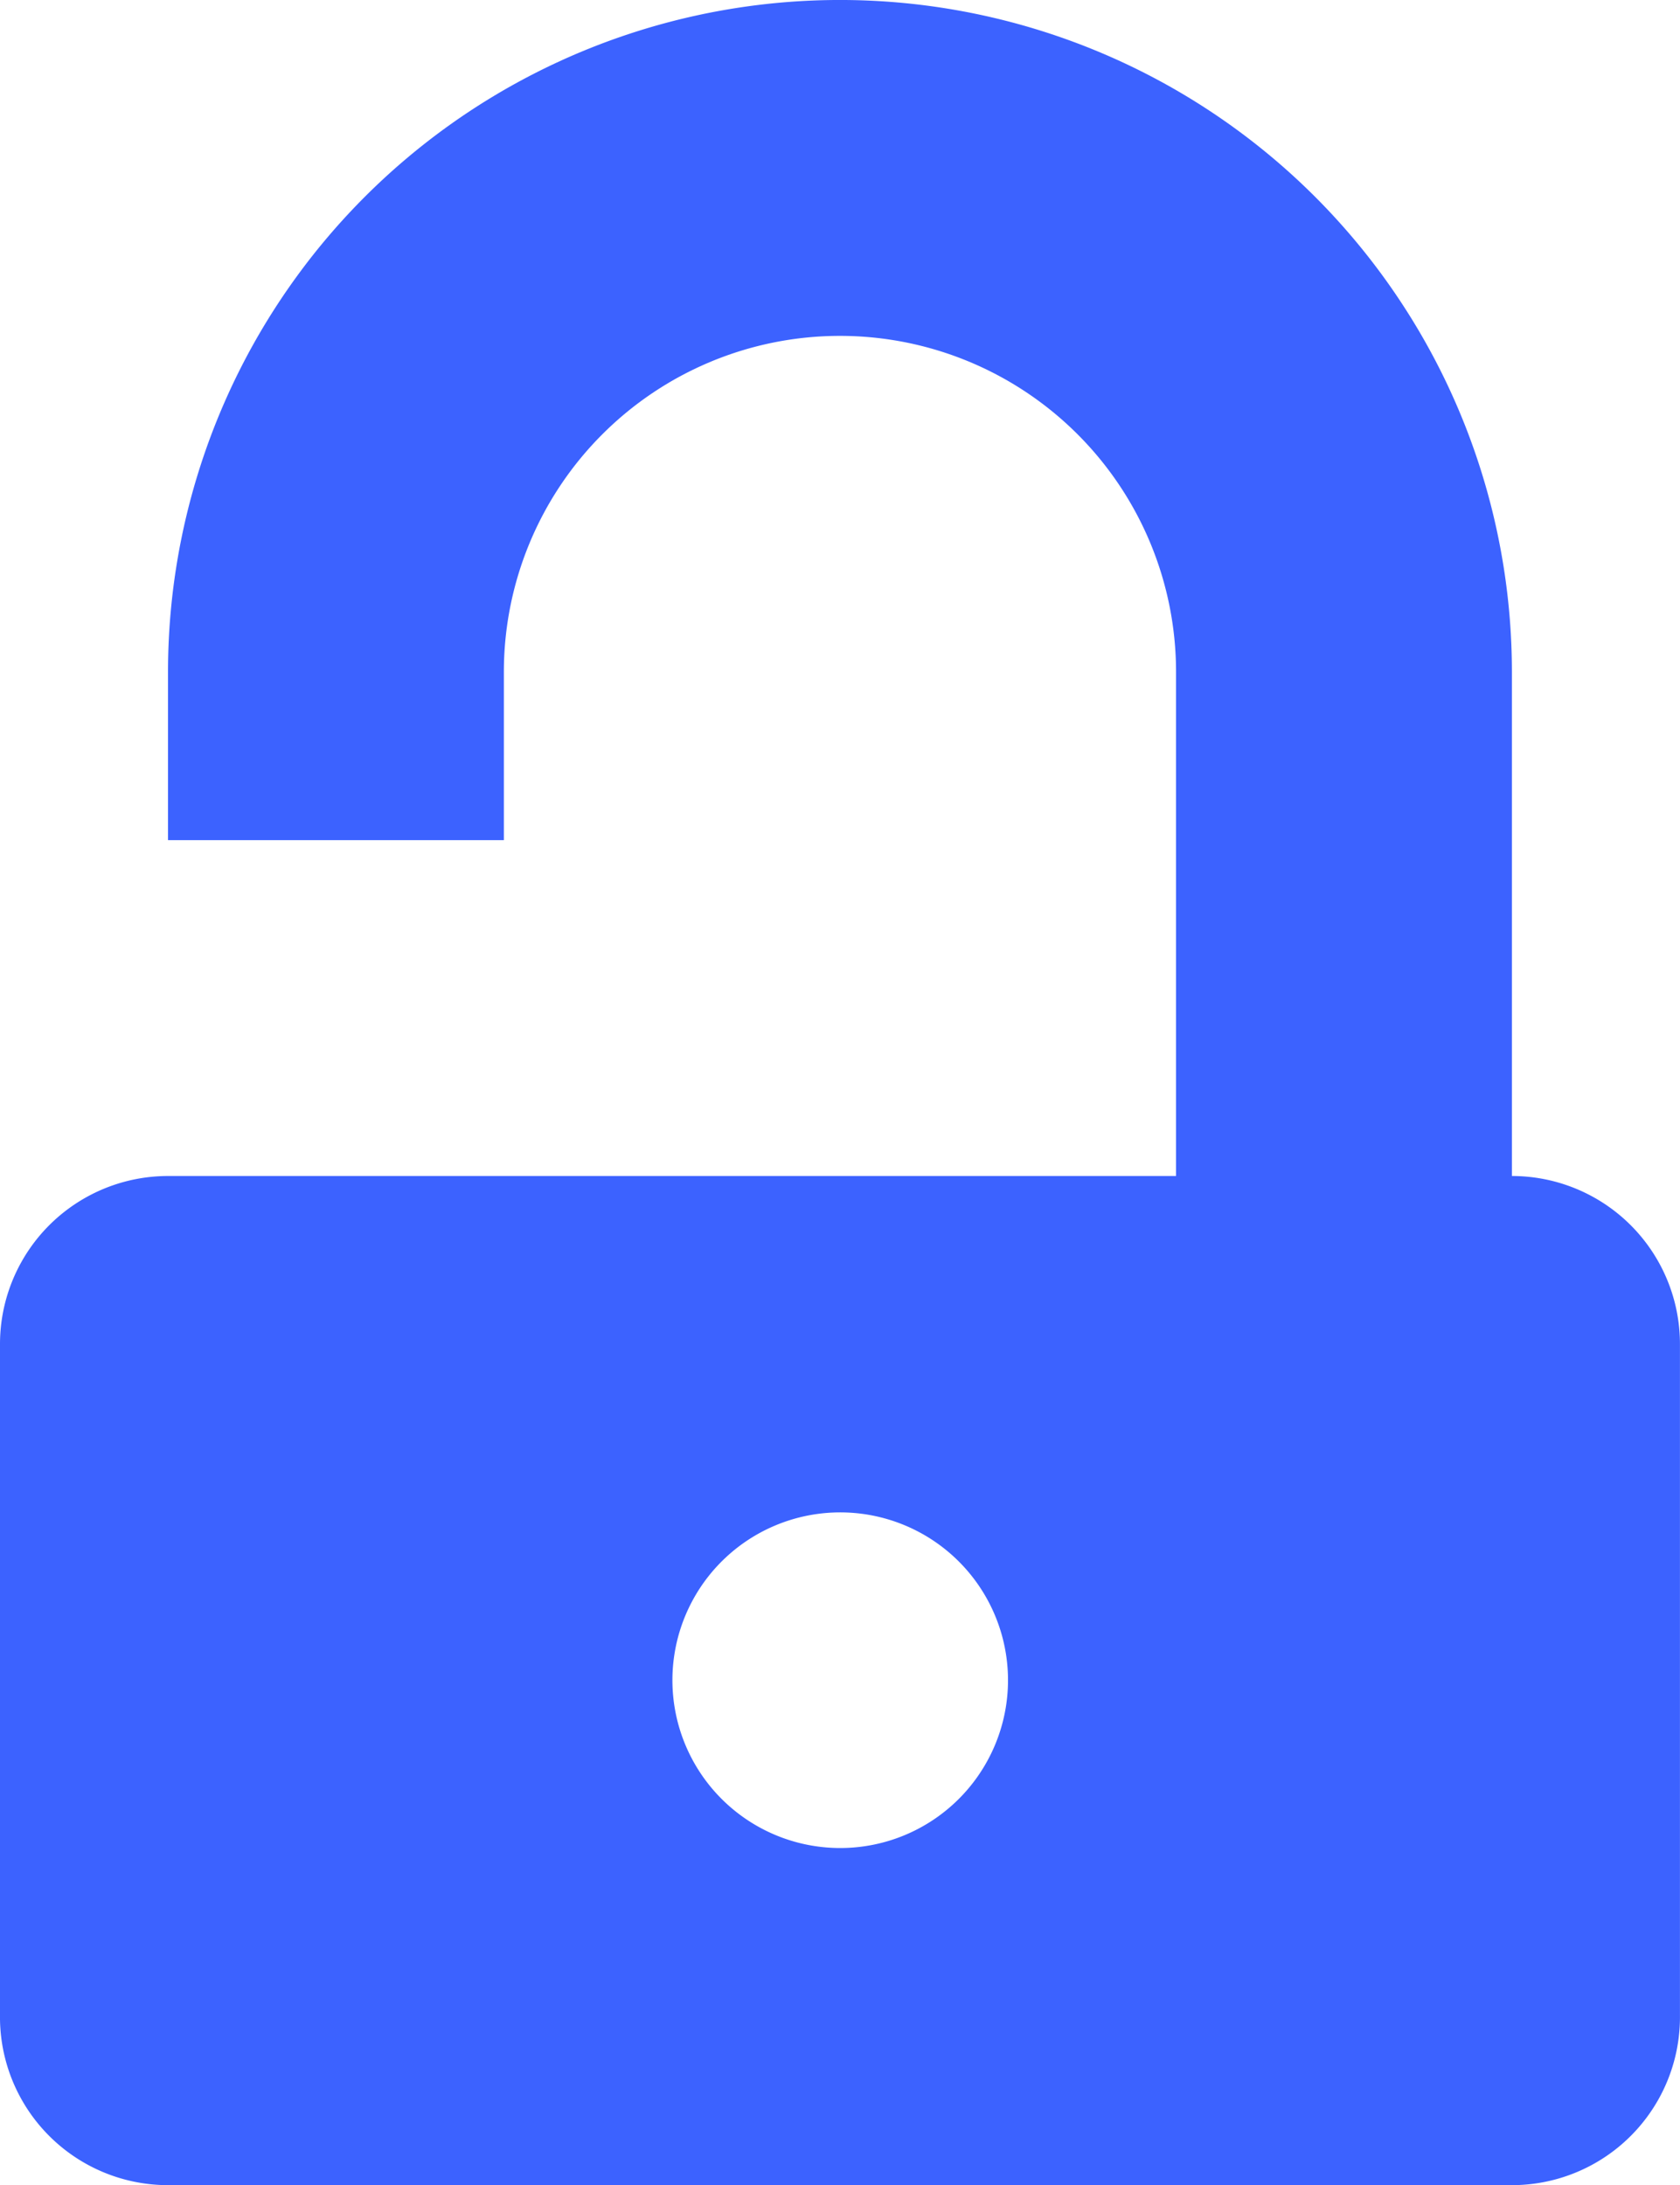
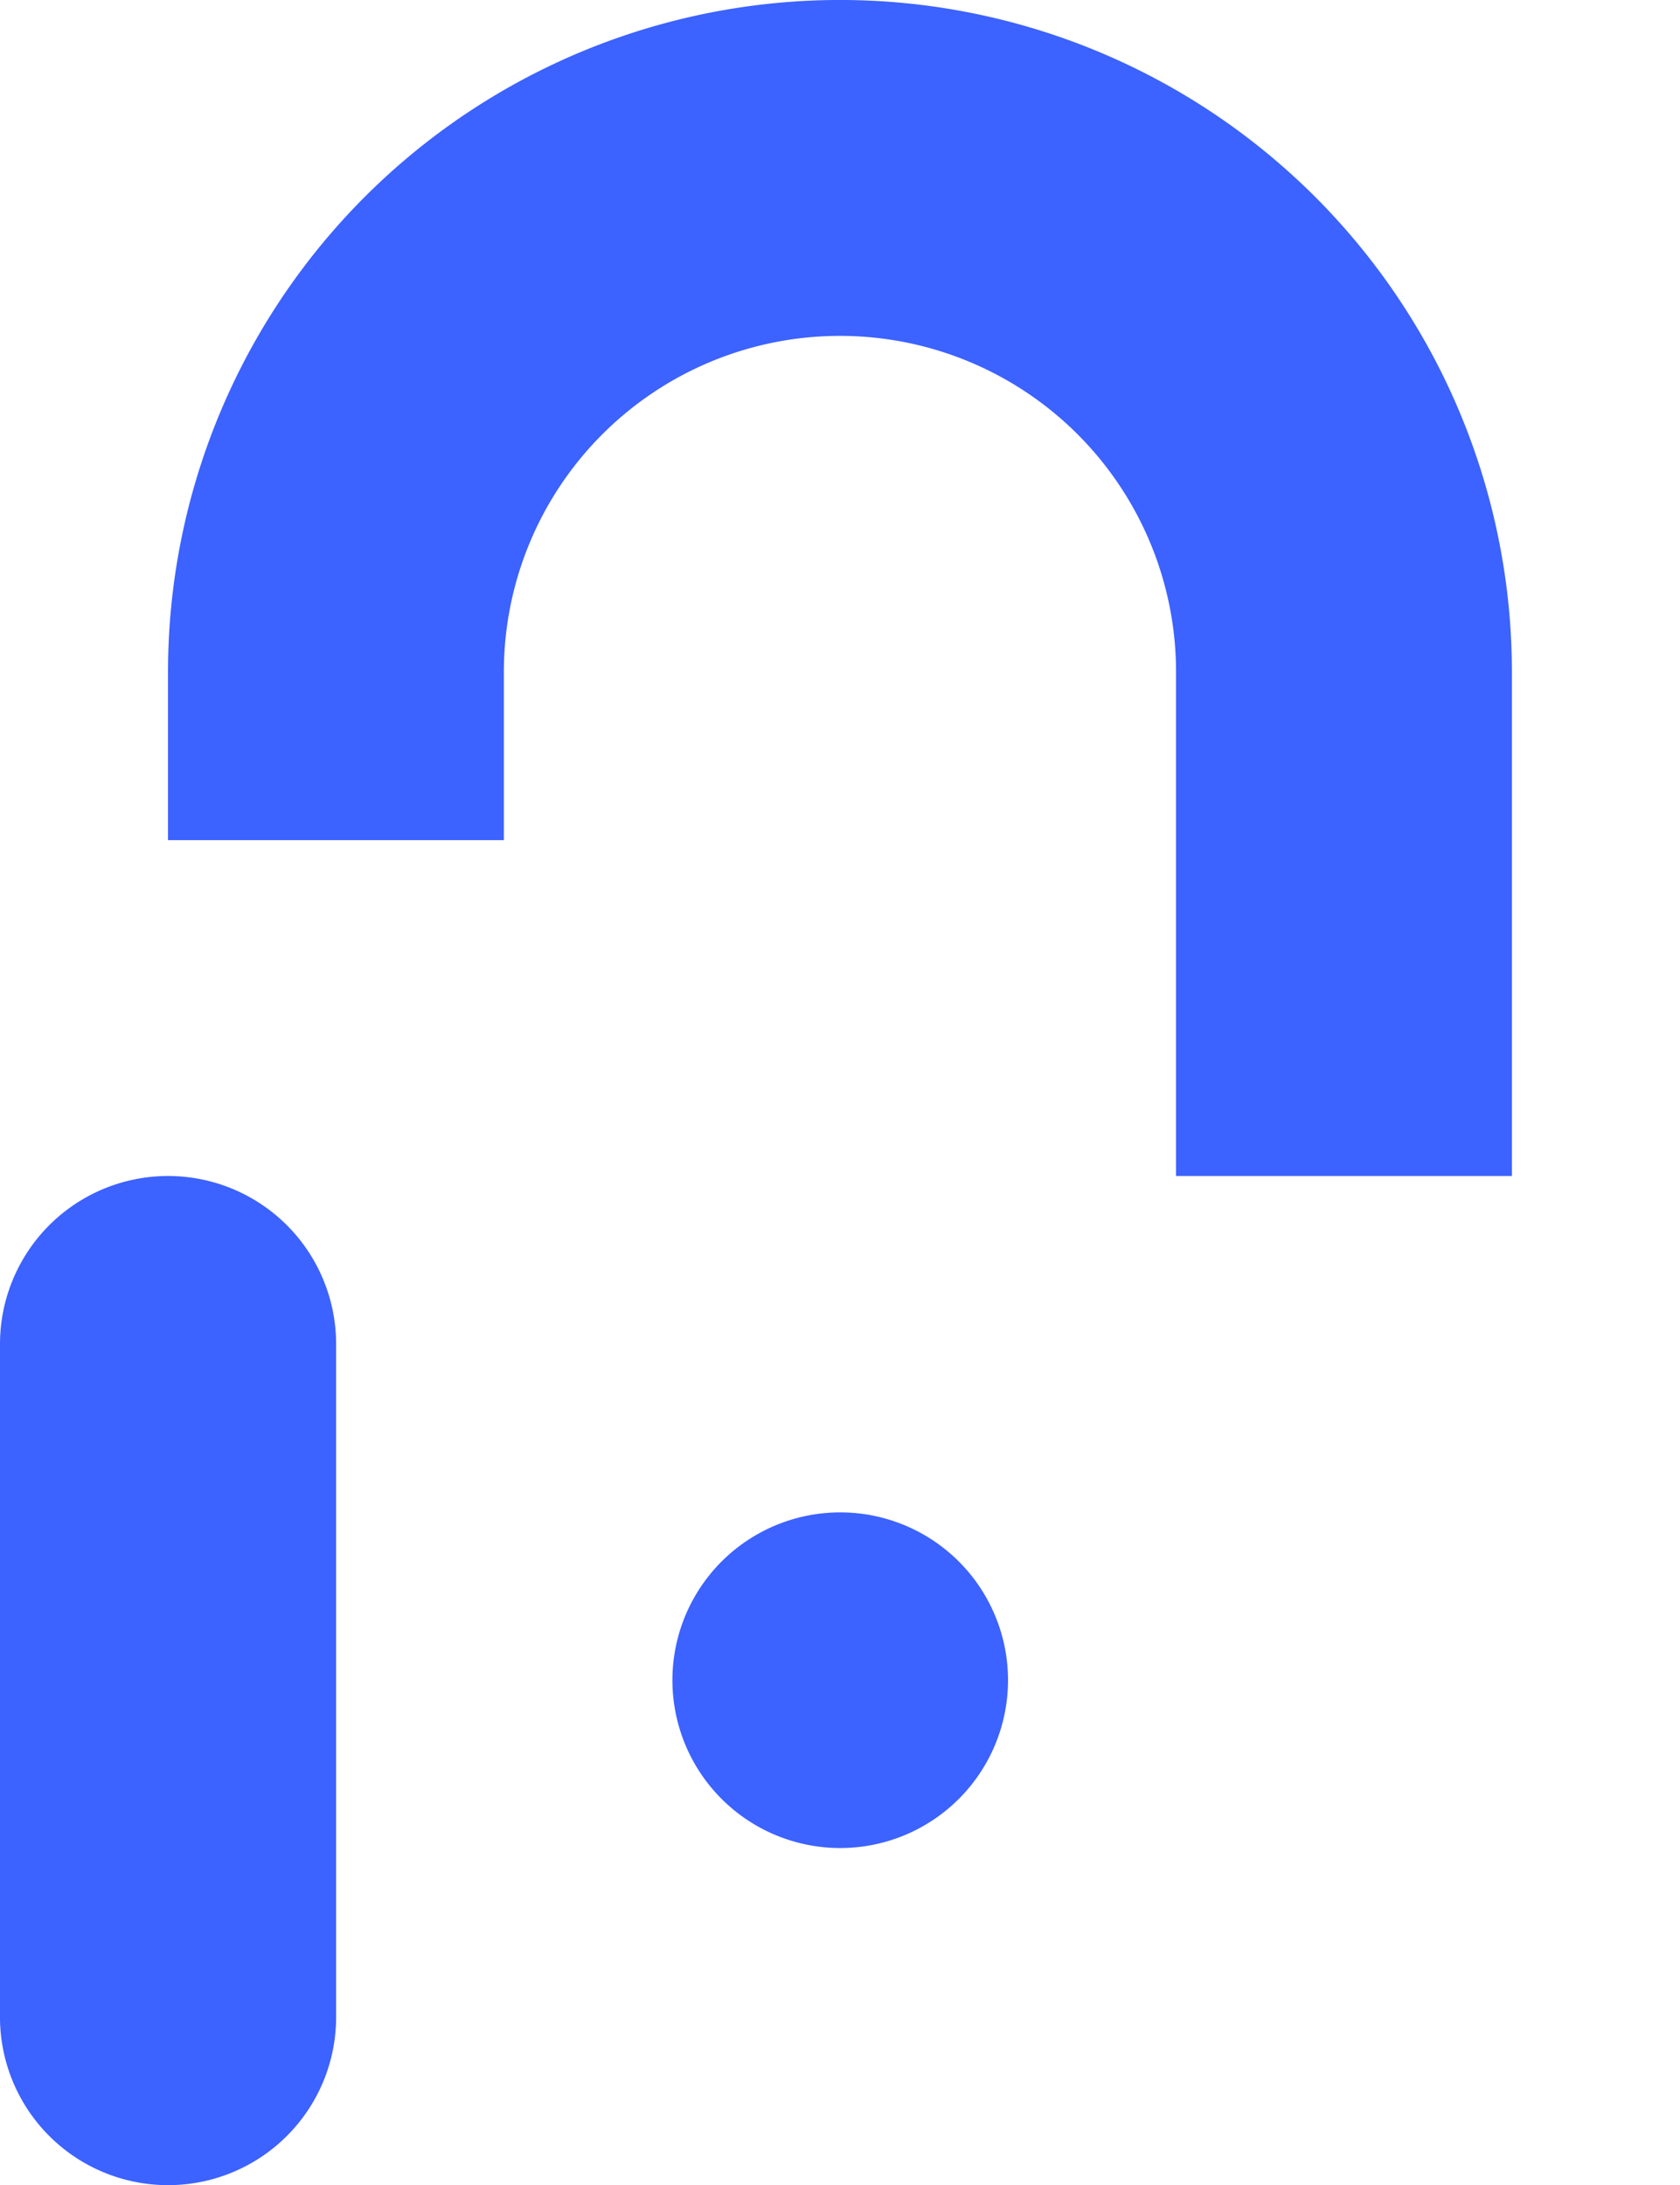
<svg xmlns="http://www.w3.org/2000/svg" width="38.447" height="50" viewBox="0 0 38.447 50">
  <g id="icon-_lock" data-name="icon- lock" transform="translate(-15.41 -5.03)">
    <g id="Group_1633" data-name="Group 1633" transform="translate(15.41 5.03)">
-       <path id="Path_4496" data-name="Path 4496" d="M50.01,31.939V20.407a15.377,15.377,0,0,0-30.755,0v3.846h7.686V20.407a7.691,7.691,0,0,1,15.383,0V31.939H19.256A3.846,3.846,0,0,0,15.41,35.79V51.14a3.846,3.846,0,0,0,3.846,3.89H50.01a3.846,3.846,0,0,0,3.846-3.89V35.79a3.846,3.846,0,0,0-3.846-3.851ZM34.633,47.316a3.84,3.84,0,1,1,2.719-1.123A3.84,3.84,0,0,1,34.633,47.316Z" transform="translate(-15.41 -5.03)" fill="#3c62ff" fill-rule="evenodd" />
+       <path id="Path_4496" data-name="Path 4496" d="M50.01,31.939V20.407a15.377,15.377,0,0,0-30.755,0v3.846h7.686V20.407a7.691,7.691,0,0,1,15.383,0V31.939H19.256A3.846,3.846,0,0,0,15.41,35.79V51.14a3.846,3.846,0,0,0,3.846,3.89a3.846,3.846,0,0,0,3.846-3.89V35.79a3.846,3.846,0,0,0-3.846-3.851ZM34.633,47.316a3.84,3.84,0,1,1,2.719-1.123A3.84,3.84,0,0,1,34.633,47.316Z" transform="translate(-15.41 -5.03)" fill="#3c62ff" fill-rule="evenodd" />
    </g>
  </g>
</svg>